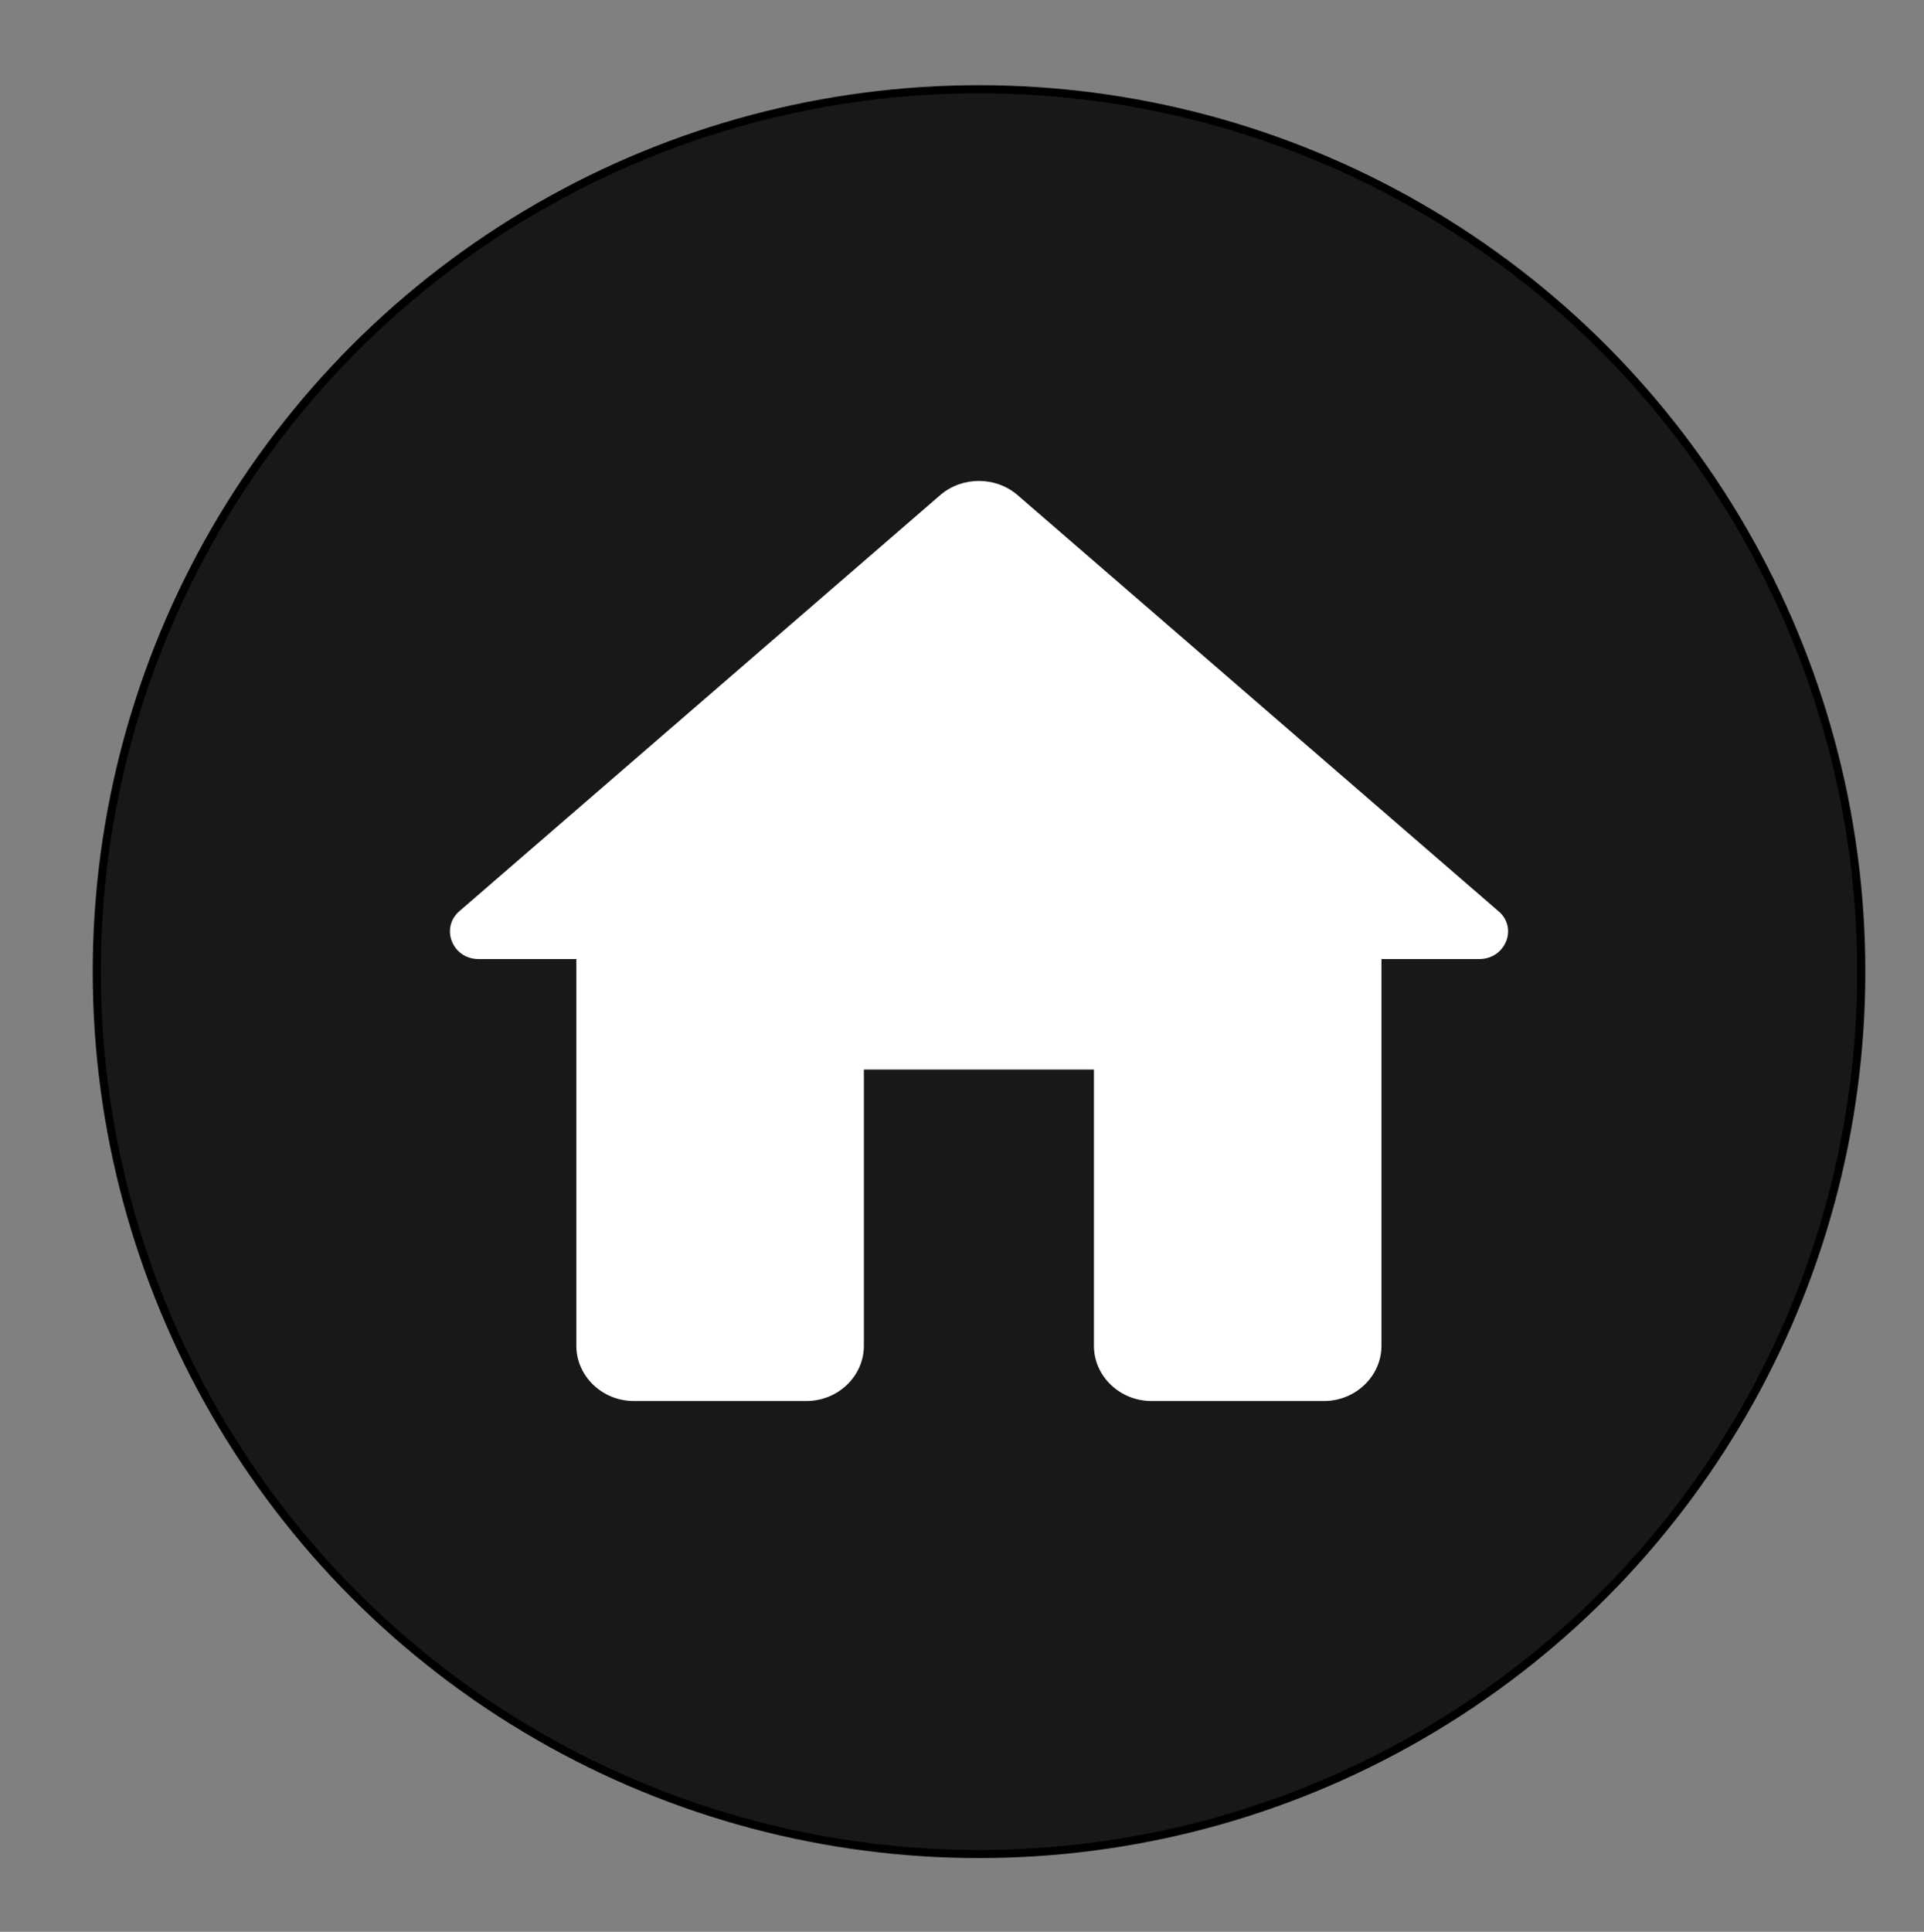
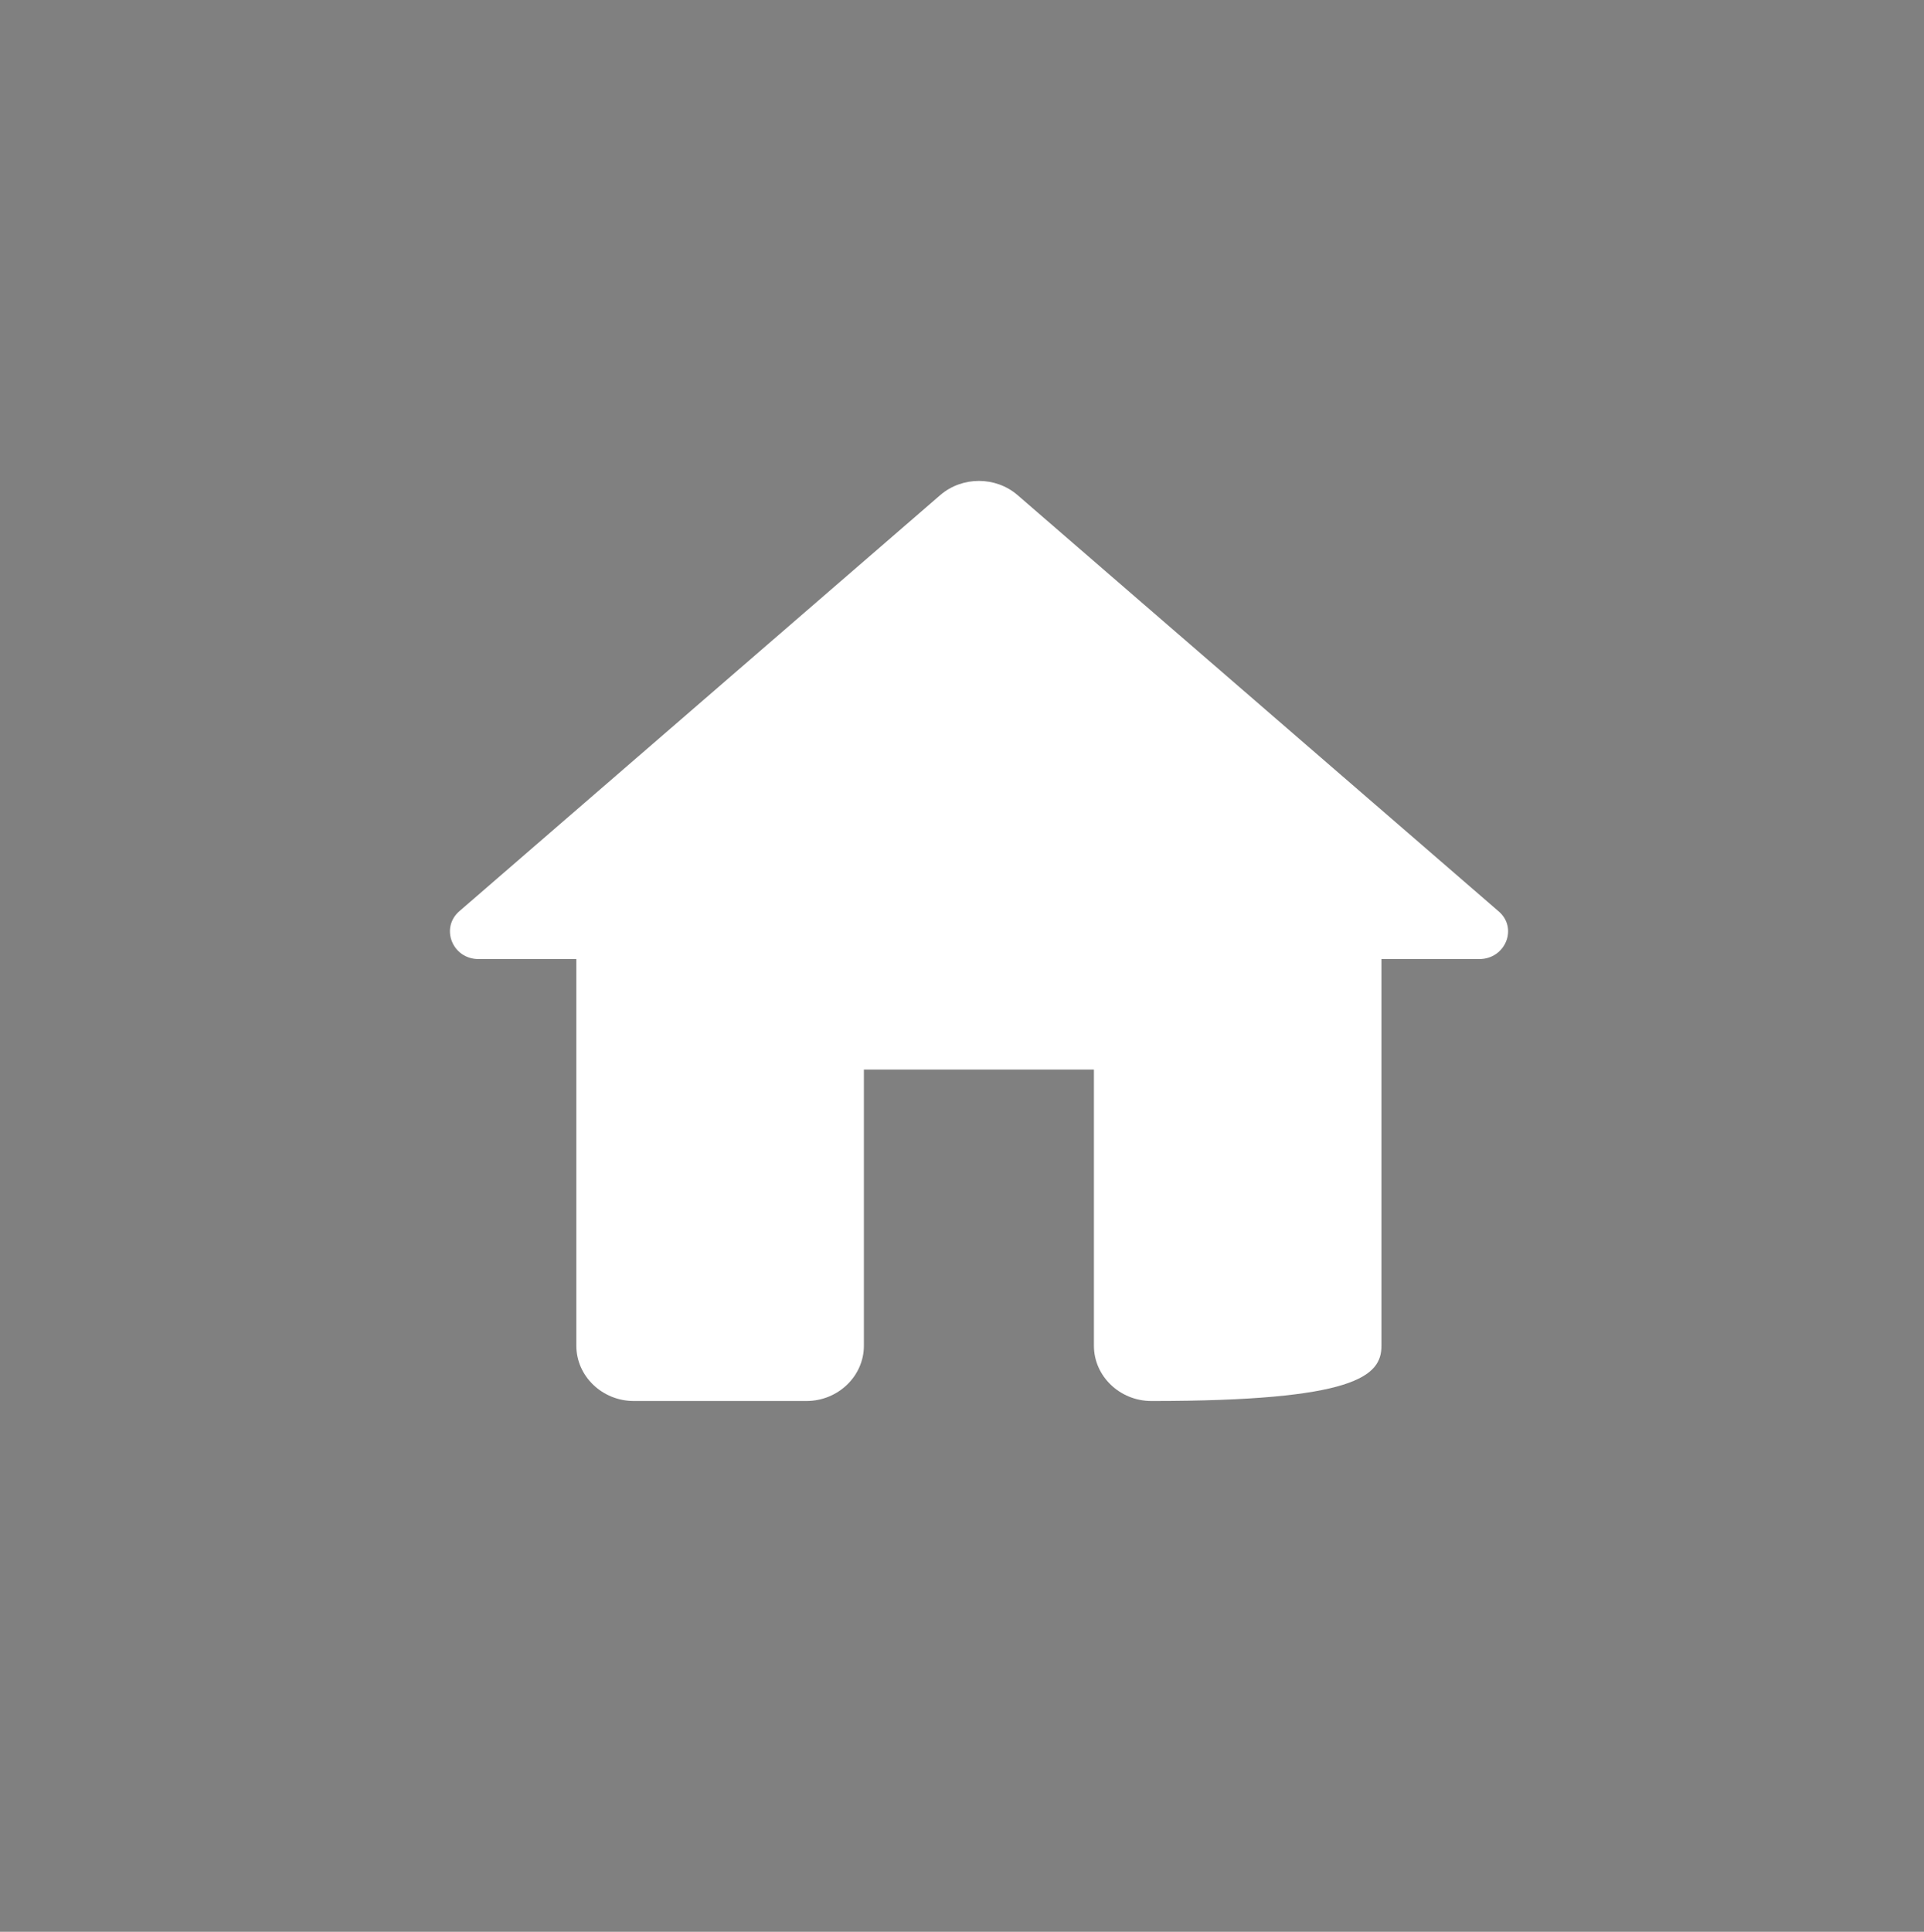
<svg xmlns="http://www.w3.org/2000/svg" viewBox="6.942 444.799 40.312 40.469">
  <rect x="6.942" y="444.799" width="40.312" height="40.469" fill="#808080" stroke="none" />
  <g id="mdi-home-circle" style="" transform="matrix(0.17, 0, 0, 0.17, 2.638, 438.412)">
-     <ellipse style="stroke: rgb(0, 0, 0); paint-order: fill; fill: rgb(24, 24, 27);" cx="145.981" cy="157.304" rx="108.735" ry="108.735" />
-     <path d="M 131.79 203.408 L 131.79 169.37 L 160.141 169.37 L 160.141 203.408 C 160.141 207.15 163.332 210.215 167.231 210.215 L 188.493 210.215 C 192.389 210.215 195.58 207.15 195.58 203.408 L 195.58 155.755 L 207.628 155.755 C 210.889 155.755 212.448 151.872 209.969 149.83 L 150.715 98.569 C 148.021 96.256 143.911 96.256 141.216 98.569 L 81.965 149.83 C 79.549 151.872 81.044 155.755 84.303 155.755 L 96.351 155.755 L 96.351 203.408 C 96.351 207.15 99.539 210.215 103.439 210.215 L 124.703 210.215 C 128.603 210.215 131.79 207.15 131.79 203.408 Z" style="paint-order: fill; fill: rgb(255, 255, 255);" />
+     <path d="M 131.79 203.408 L 131.79 169.37 L 160.141 169.37 L 160.141 203.408 C 160.141 207.15 163.332 210.215 167.231 210.215 C 192.389 210.215 195.58 207.15 195.58 203.408 L 195.58 155.755 L 207.628 155.755 C 210.889 155.755 212.448 151.872 209.969 149.83 L 150.715 98.569 C 148.021 96.256 143.911 96.256 141.216 98.569 L 81.965 149.83 C 79.549 151.872 81.044 155.755 84.303 155.755 L 96.351 155.755 L 96.351 203.408 C 96.351 207.15 99.539 210.215 103.439 210.215 L 124.703 210.215 C 128.603 210.215 131.79 207.15 131.79 203.408 Z" style="paint-order: fill; fill: rgb(255, 255, 255);" />
  </g>
</svg>